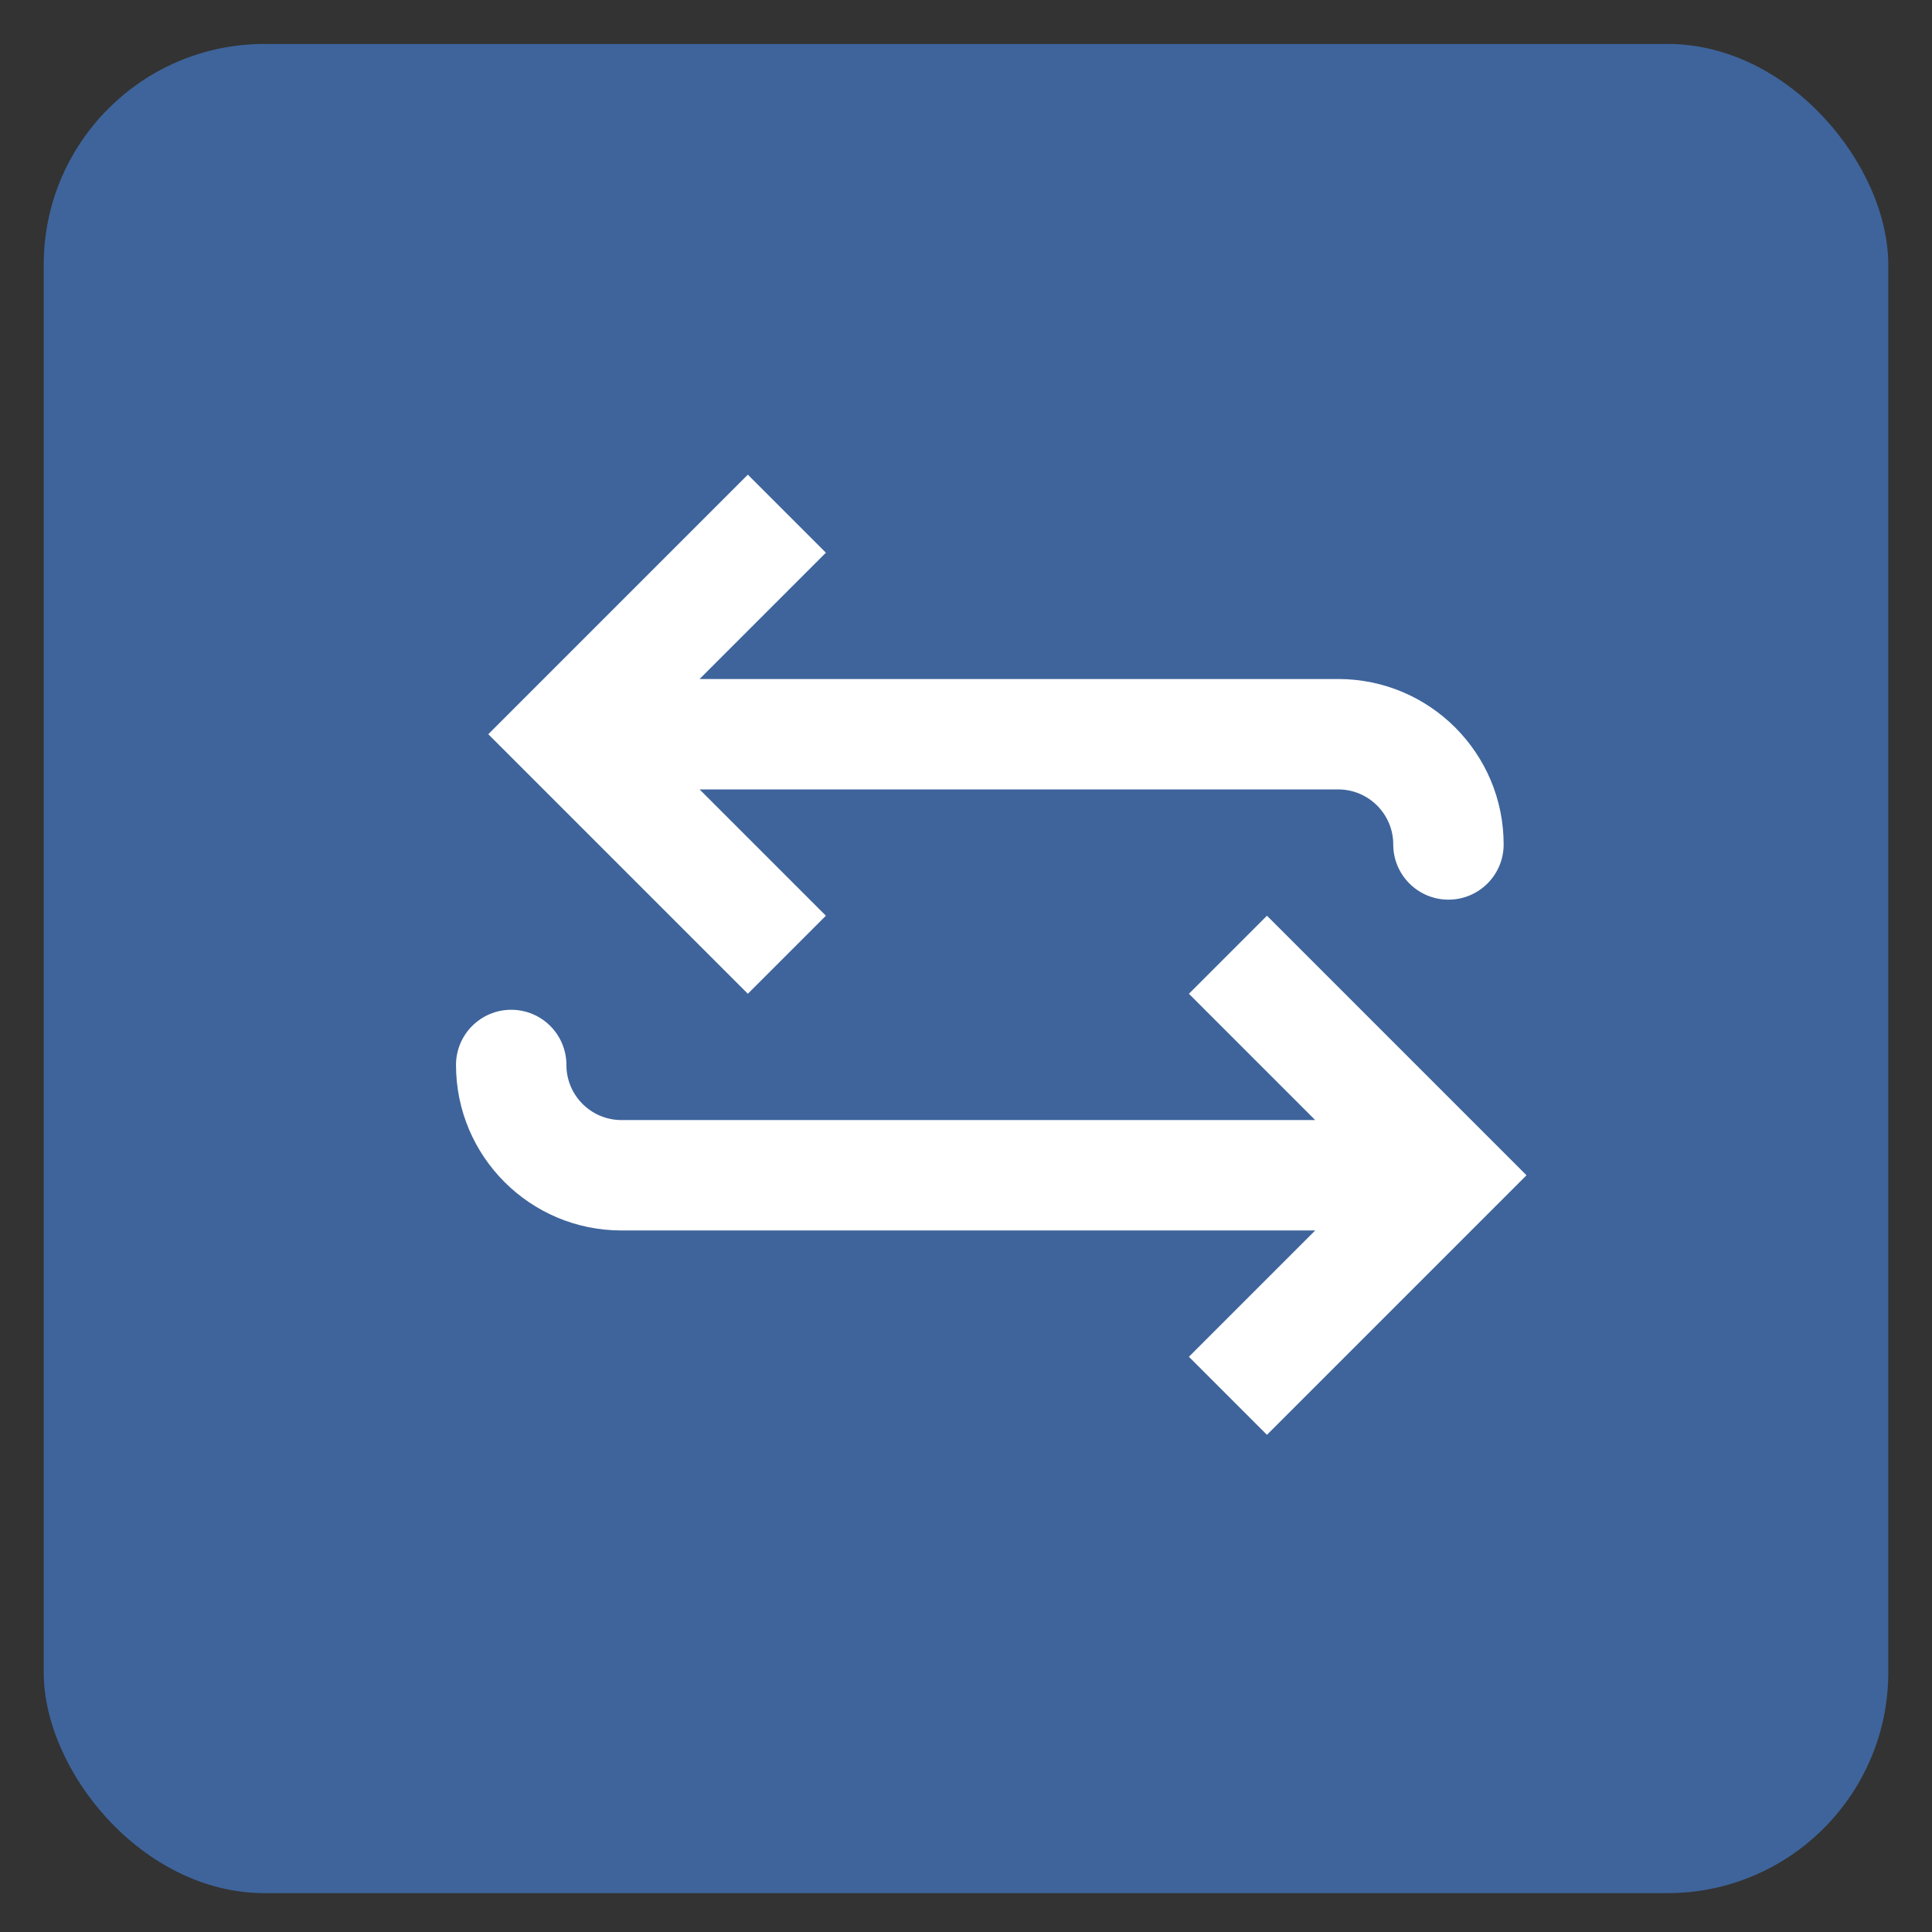
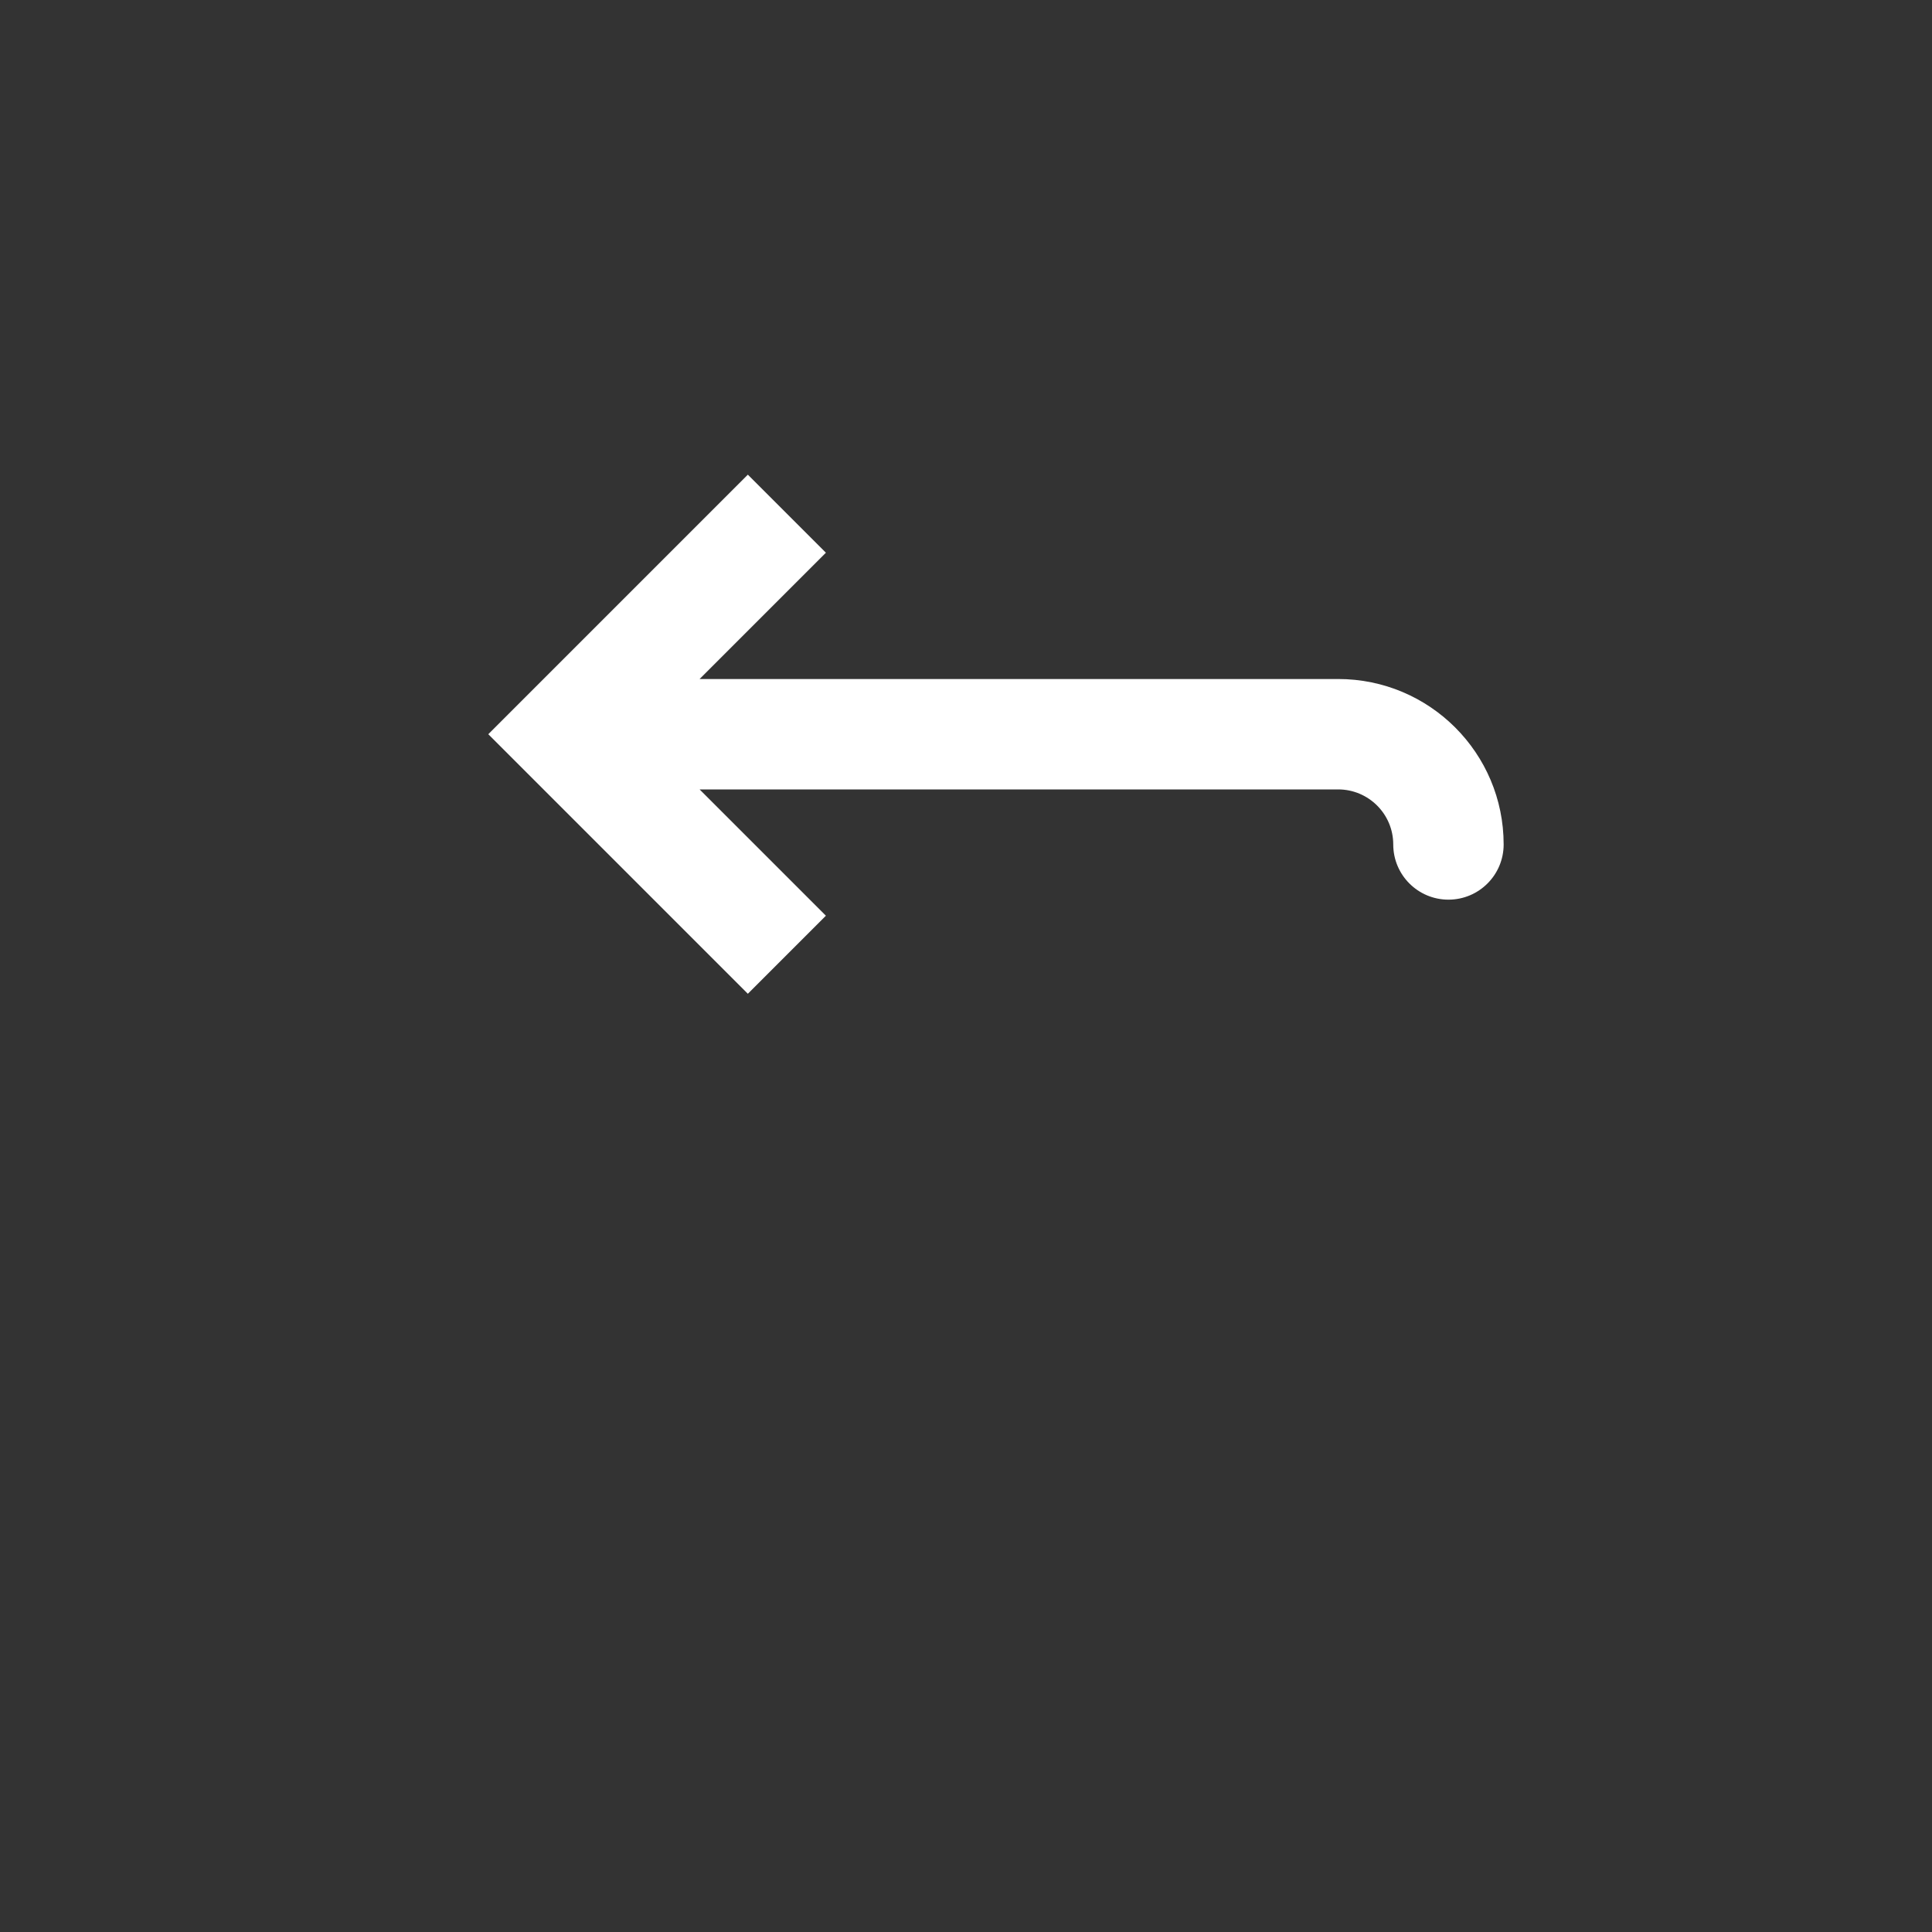
<svg xmlns="http://www.w3.org/2000/svg" width="35" height="35" viewBox="0 0 35 35" fill="none">
  <rect x="0" y="0" width="35" height="35" fill="#333333" stroke="none" />
-   <rect x="0.792" y="0.796" width="33.416" height="33.5" rx="4" fill="#3E649B" />
  <path d="M10.26 13.301L9.553 12.594L8.846 13.301L9.553 14.008L10.26 13.301ZM25.24 15.298C25.24 15.851 25.688 16.298 26.24 16.298C26.792 16.298 27.24 15.851 27.24 15.298L26.24 15.298L25.24 15.298ZM14.255 9.306L13.548 8.599L9.553 12.594L10.26 13.301L10.967 14.008L14.962 10.013L14.255 9.306ZM10.26 13.301L9.553 14.008L13.548 18.003L14.255 17.296L14.962 16.589L10.967 12.594L10.26 13.301ZM10.26 13.301L10.26 14.301L24.242 14.301L24.242 13.301L24.242 12.301L10.26 12.301L10.26 13.301ZM24.242 13.301L24.242 14.301C24.793 14.301 25.24 14.748 25.24 15.298L26.24 15.298L27.24 15.298C27.24 13.643 25.898 12.301 24.242 12.301L24.242 13.301Z" fill="white" />
-   <path d="M26.24 21.291L26.947 20.584L27.654 21.291L26.947 21.998L26.24 21.291ZM11.259 21.291L11.259 22.291L11.259 21.291ZM8.261 19.293C8.261 18.741 8.709 18.293 9.261 18.293C9.814 18.293 10.261 18.741 10.261 19.293L9.261 19.293L8.261 19.293ZM22.245 17.296L22.952 16.589L26.947 20.584L26.24 21.291L25.533 21.998L21.538 18.003L22.245 17.296ZM26.24 21.291L26.947 21.998L22.952 25.993L22.245 25.286L21.538 24.579L25.533 20.584L26.24 21.291ZM26.24 21.291L26.24 22.291L11.259 22.291L11.259 21.291L11.259 20.291L26.24 20.291L26.24 21.291ZM11.259 21.291L11.259 22.291C9.603 22.291 8.261 20.949 8.261 19.293L9.261 19.293L10.261 19.293C10.261 19.844 10.708 20.291 11.259 20.291L11.259 21.291Z" fill="white" />
</svg>